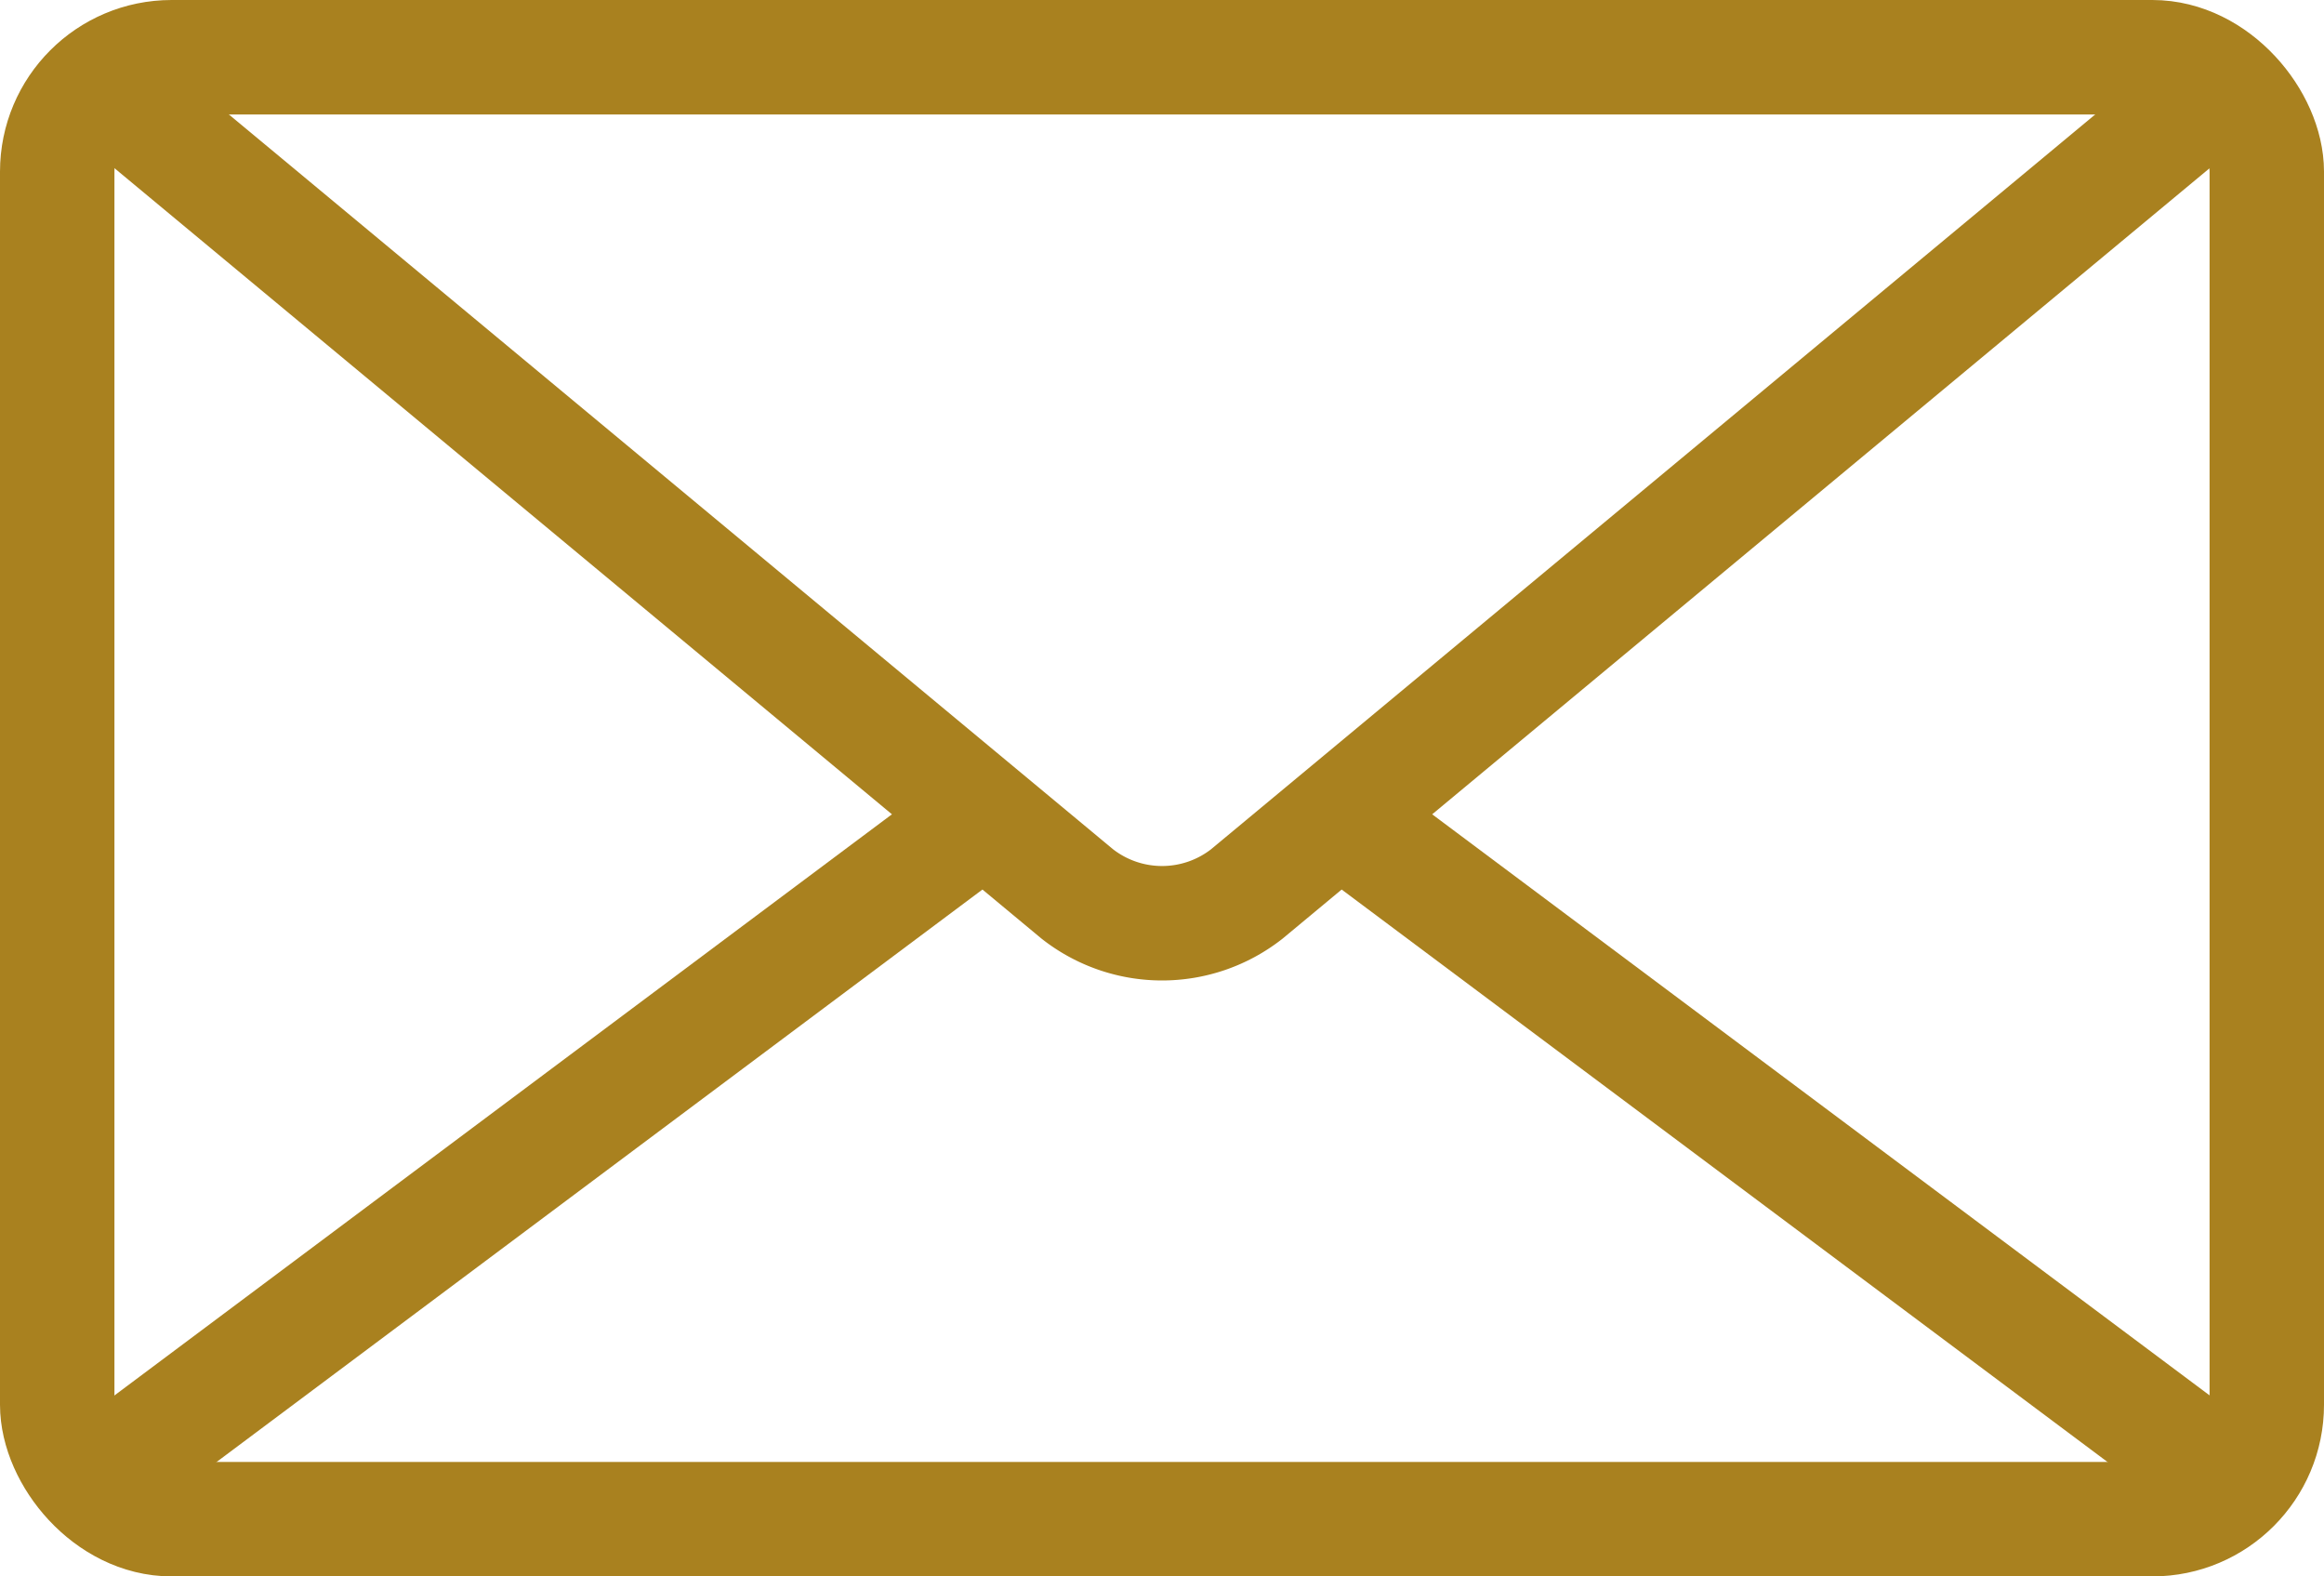
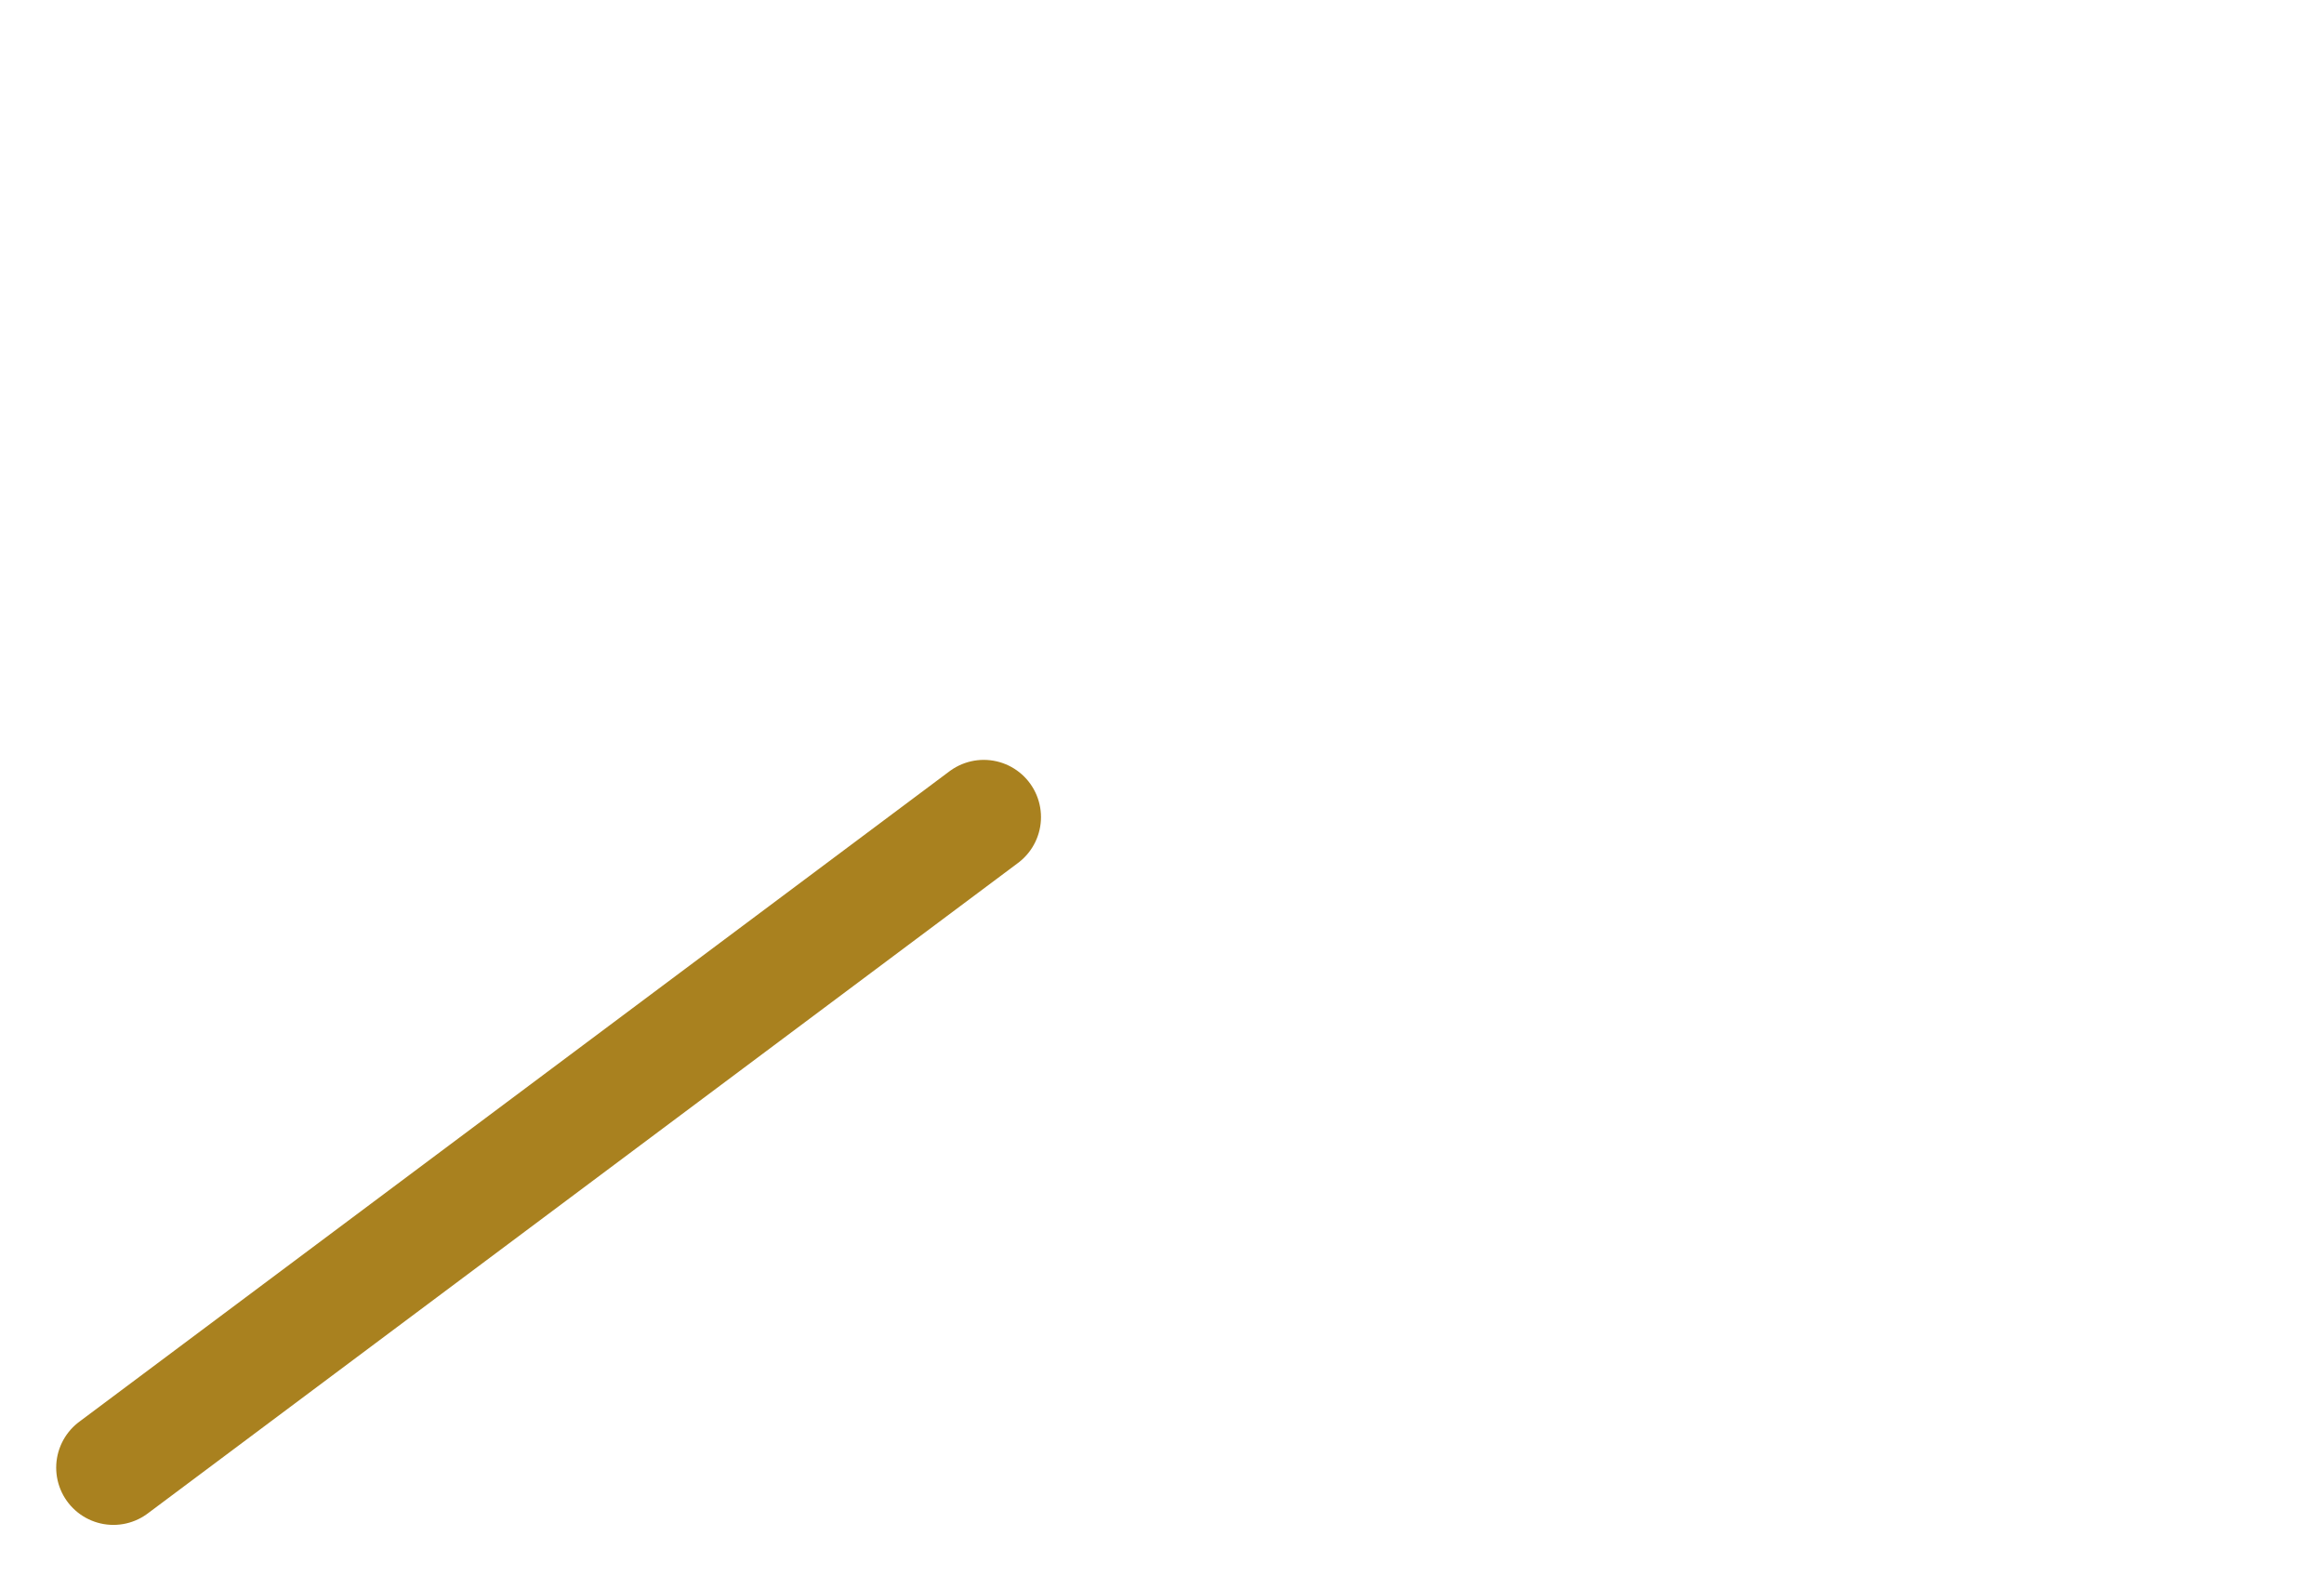
<svg xmlns="http://www.w3.org/2000/svg" width="20.309" height="13.773" viewBox="0 0 20.309 13.773">
  <g id="Group_5775" data-name="Group 5775" transform="translate(-410.5 -4706.5)">
-     <rect id="Rectangle_2603" data-name="Rectangle 2603" width="19.309" height="12.773" rx="1" transform="translate(411 4707)" fill="none" stroke="#a9811f" stroke-linecap="round" stroke-linejoin="round" stroke-width="1" />
-     <path id="Path_419" data-name="Path 419" d="M32.619,11.256l-8.344,6.933a1.2,1.2,0,0,1-1.48,0l-8.344-6.933" transform="translate(397.12 4696.122)" fill="none" stroke="#a9811f" stroke-linecap="round" stroke-linejoin="round" stroke-width="1" />
    <line id="Line_27" data-name="Line 27" x1="7.606" y2="5.684" transform="translate(411.491 4713.639)" fill="none" stroke="#a9811f" stroke-linecap="round" stroke-linejoin="round" stroke-width="1" />
-     <line id="Line_28" data-name="Line 28" x1="7.606" y1="5.684" transform="translate(422.213 4713.639)" fill="none" stroke="#a9811f" stroke-linecap="round" stroke-linejoin="round" stroke-width="1" />
  </g>
</svg>